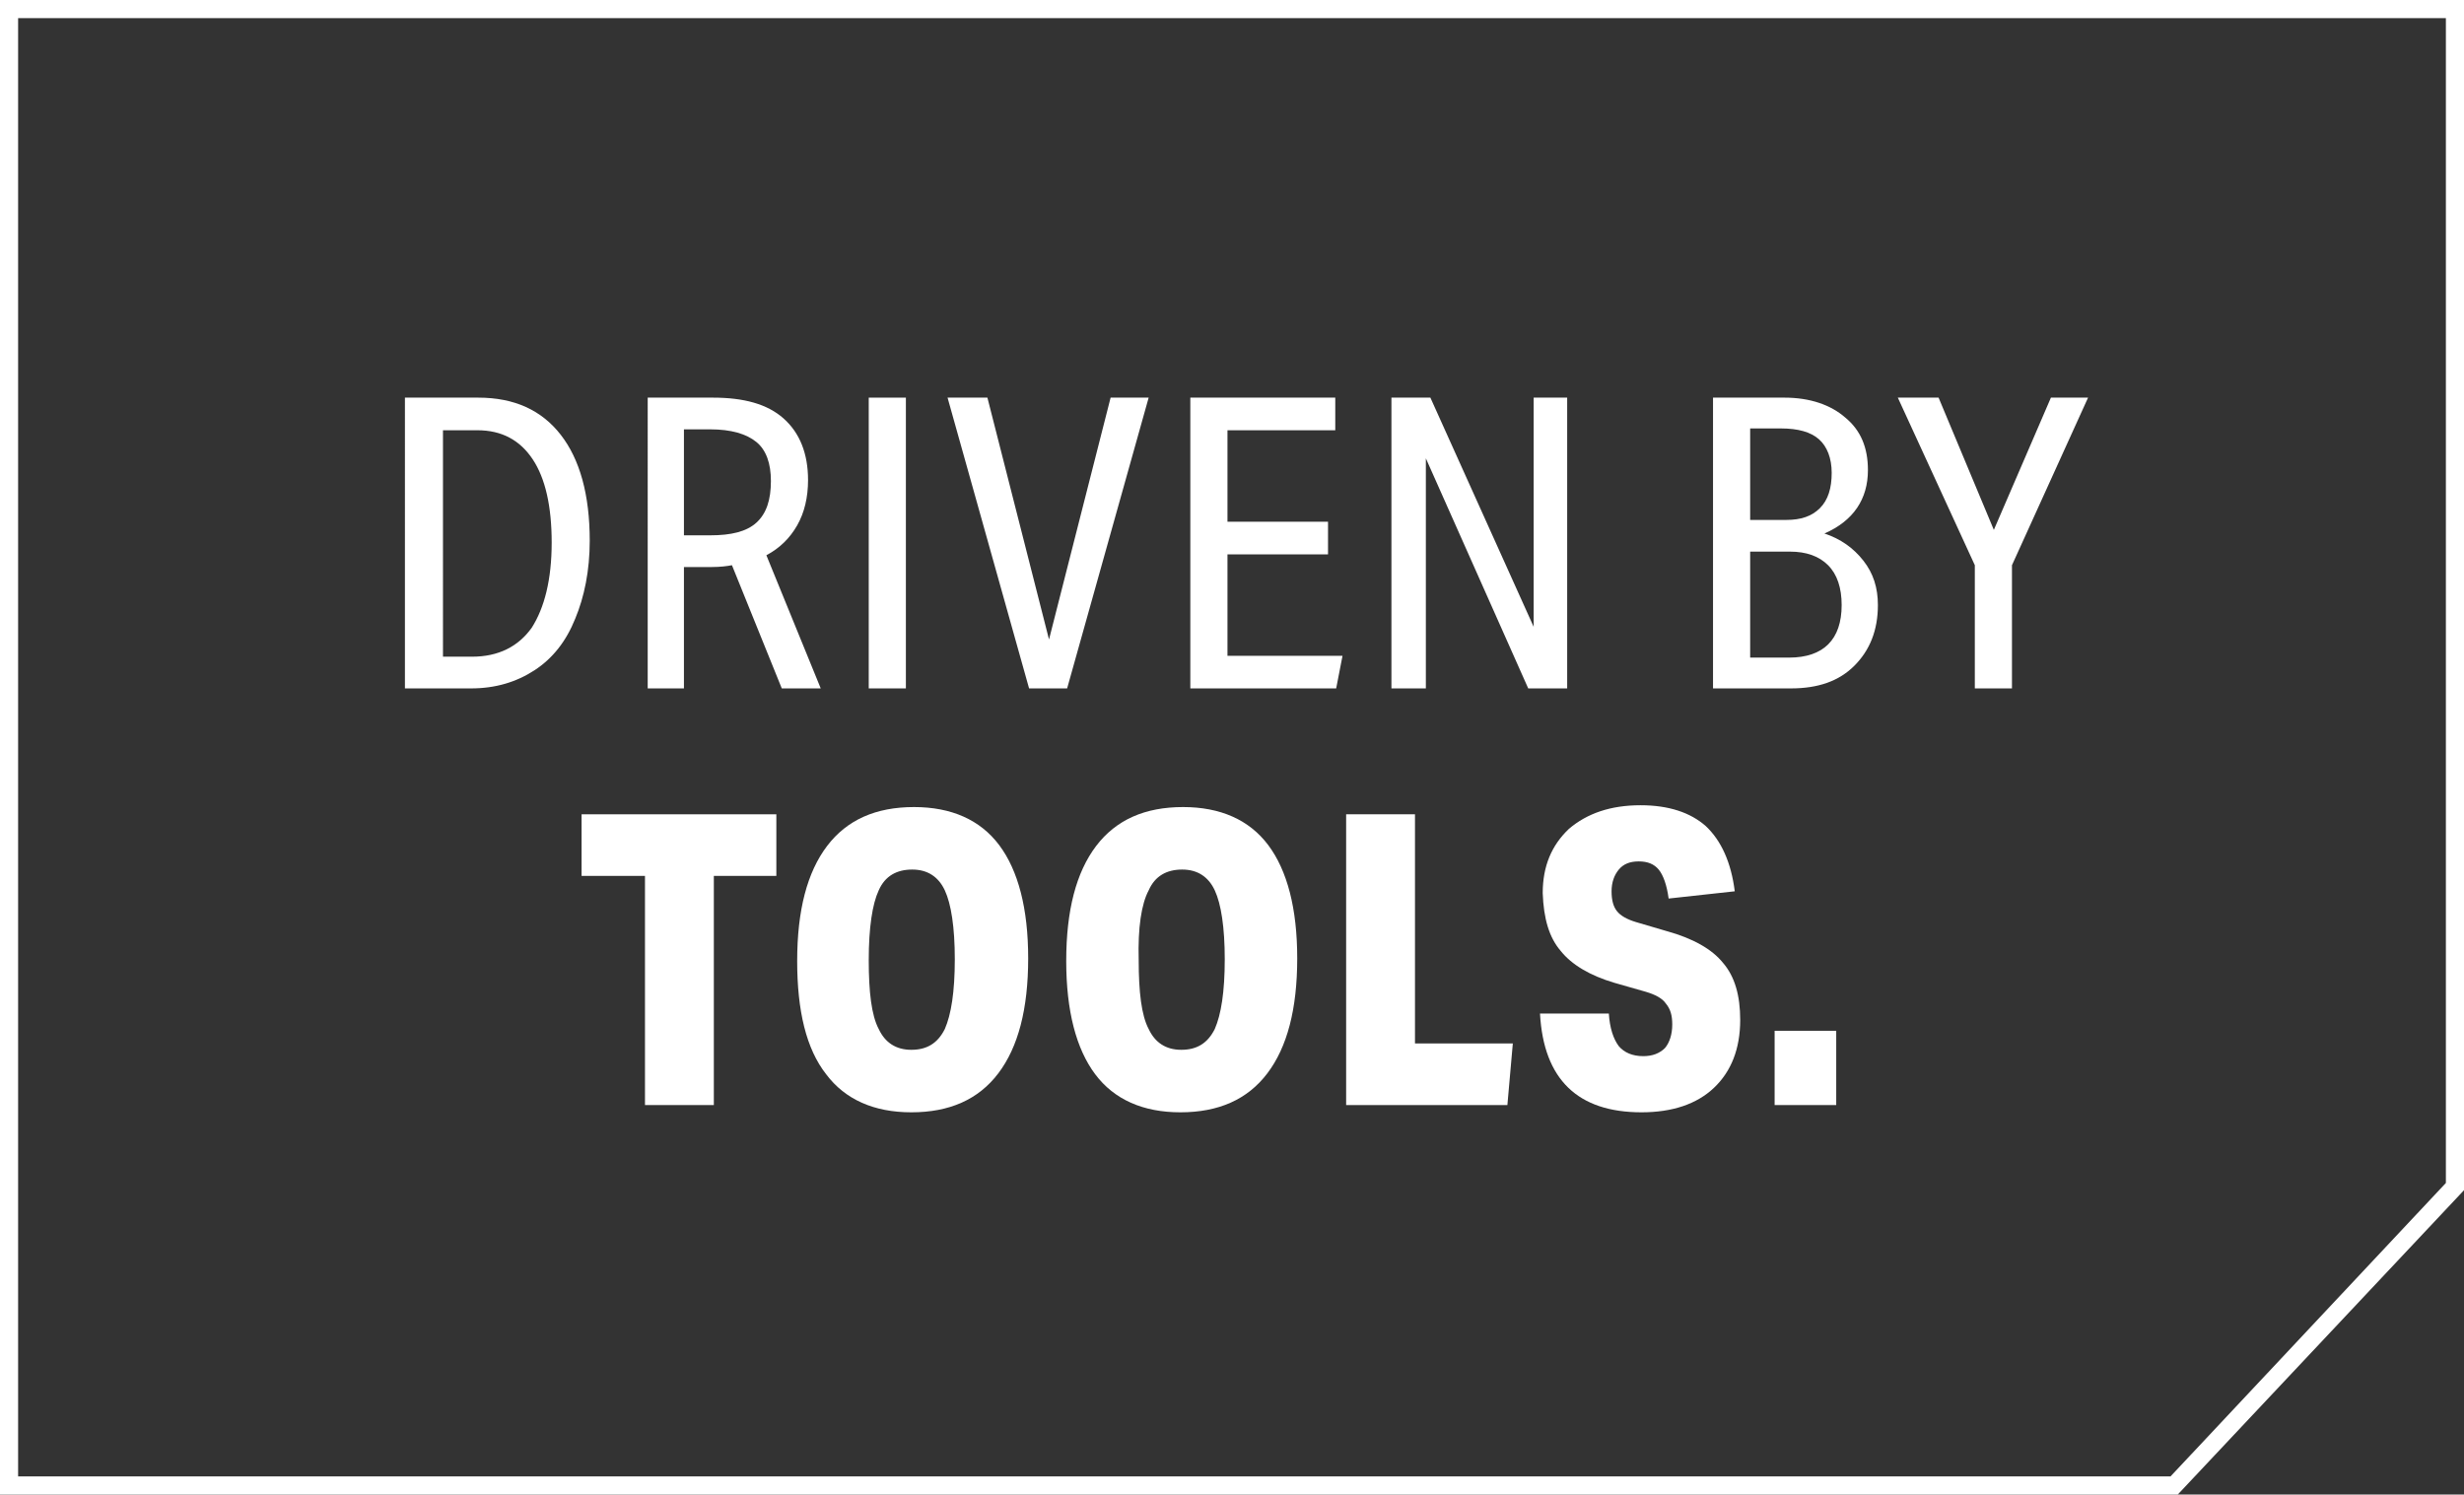
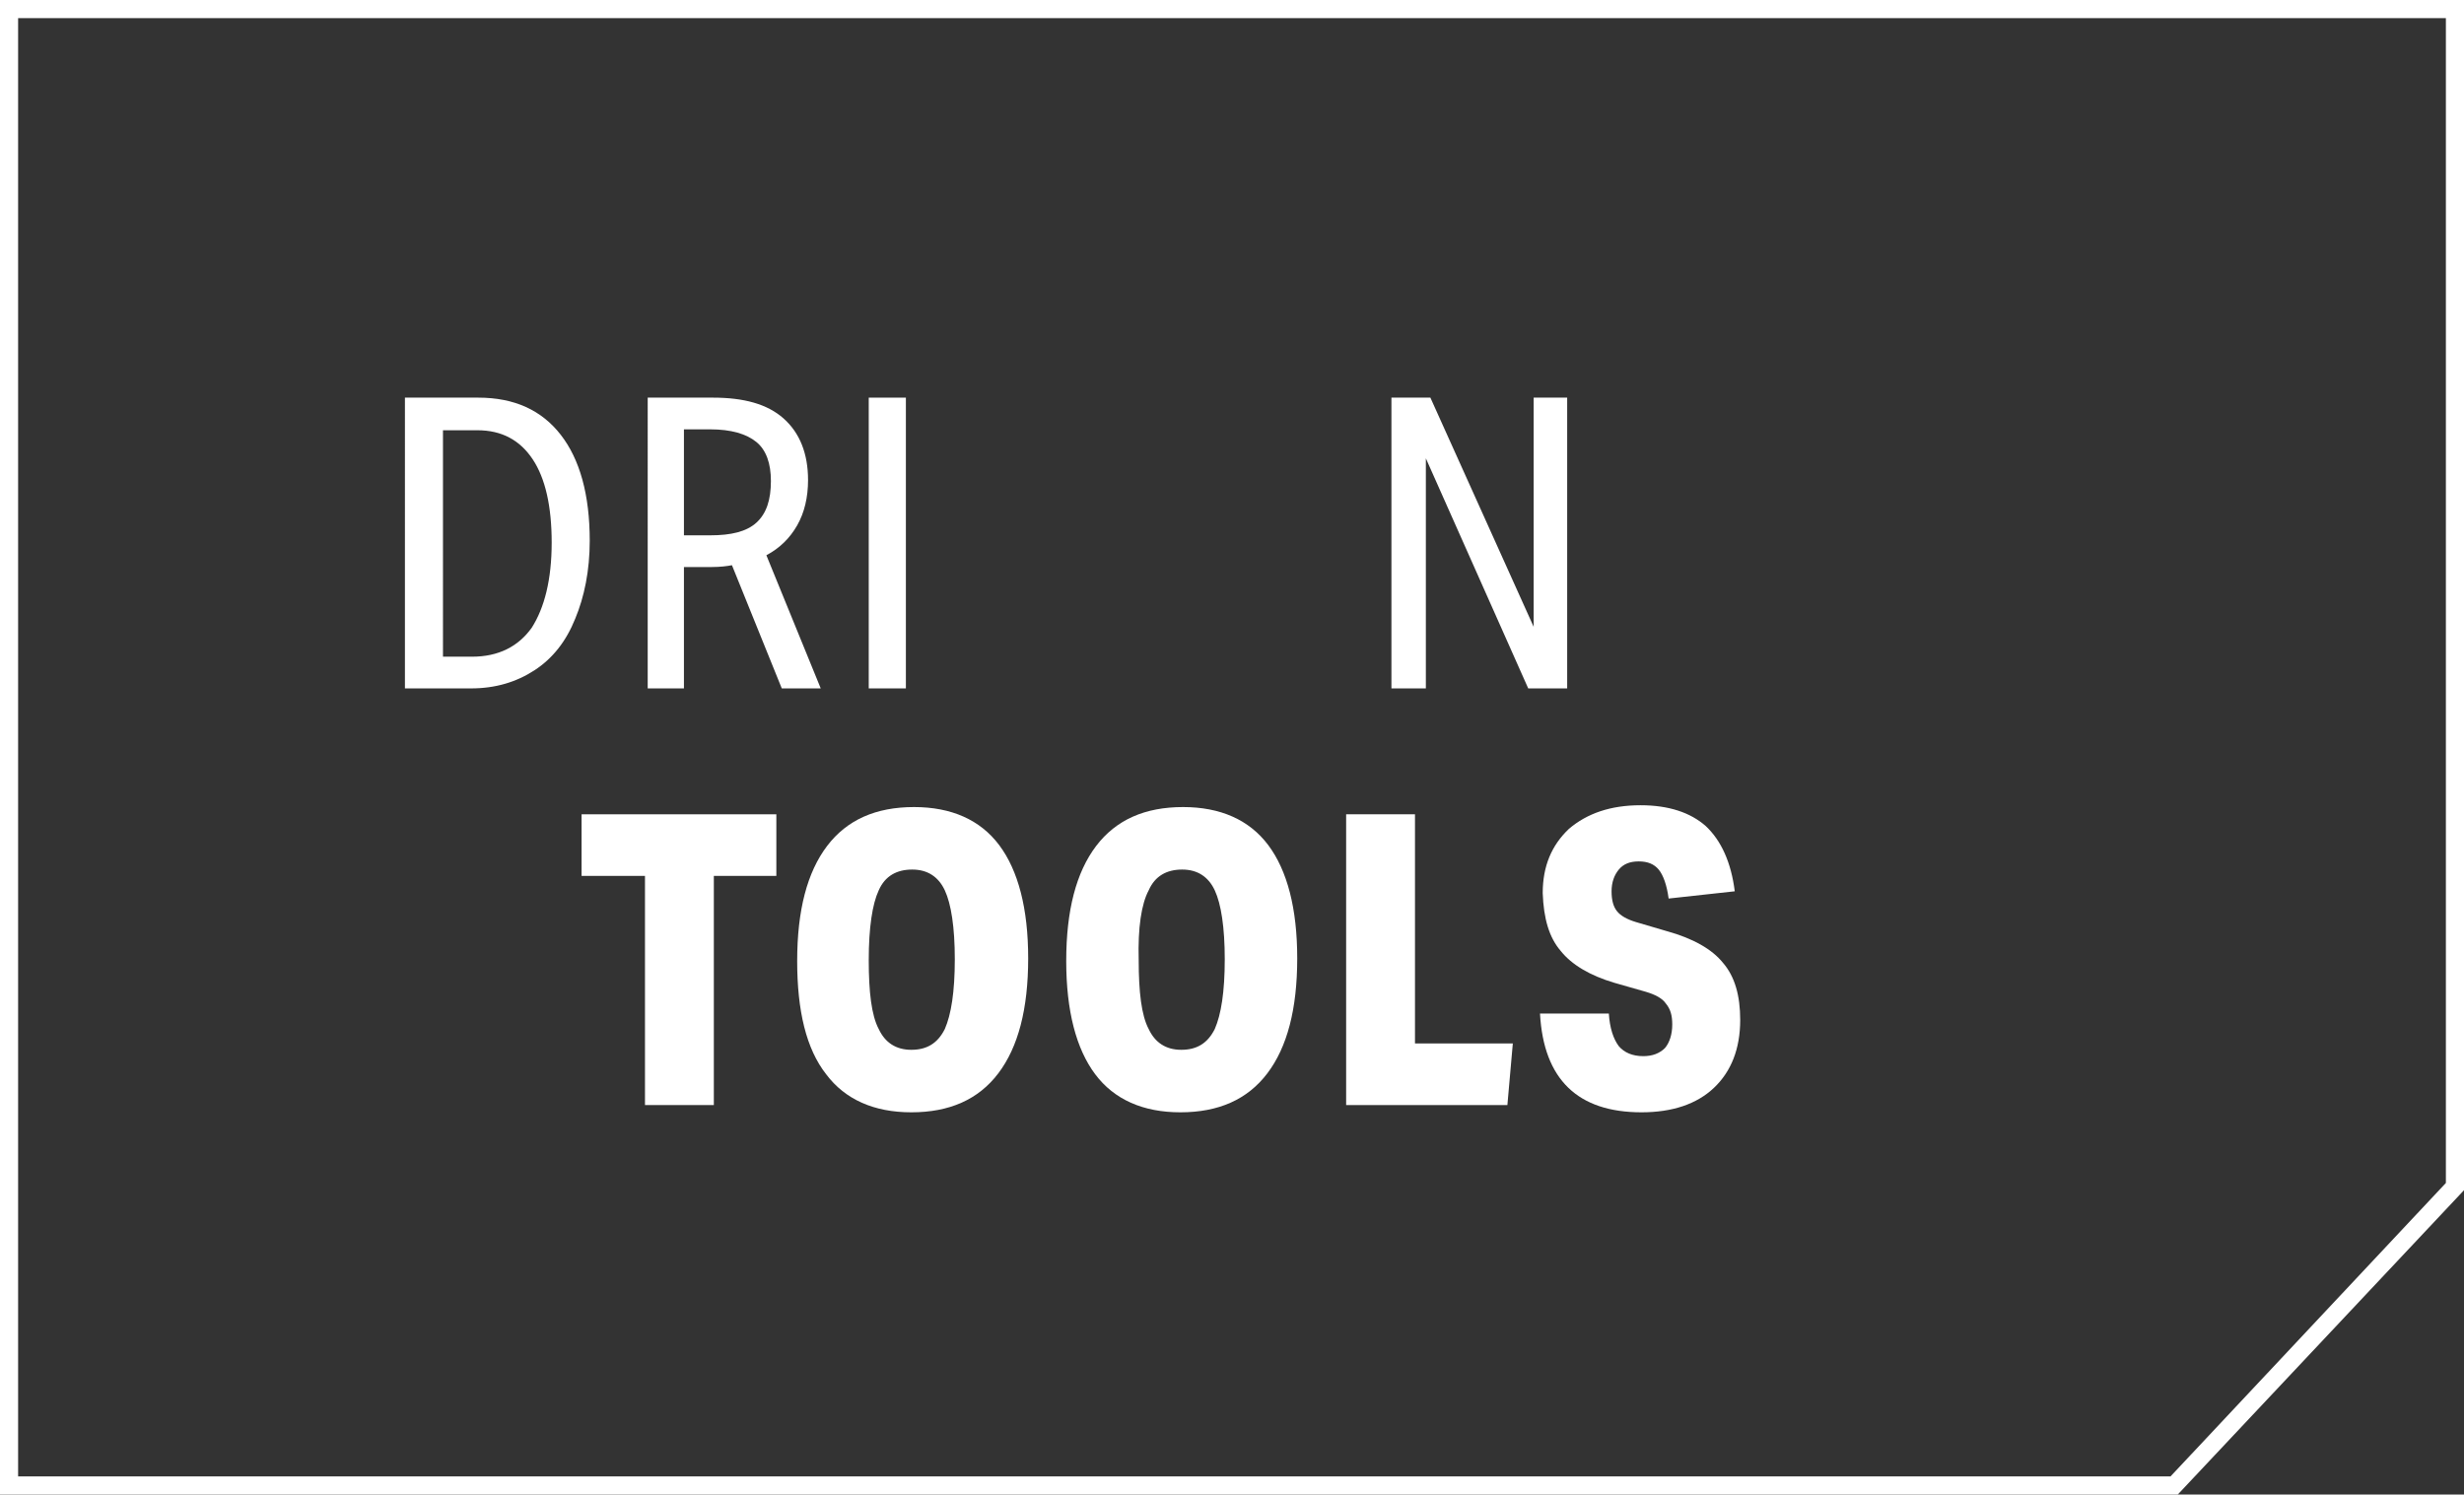
<svg xmlns="http://www.w3.org/2000/svg" version="1.1" id="Laag_1" x="0px" y="0px" width="272px" height="165px" viewBox="0 0 272 165" enable-background="new 0 0 272 165" xml:space="preserve">
  <rect x="0" y="0" width="272" height="165" fill="#333333" stroke="none" />
  <g>
    <path fill="#FFFFFF" d="M59,74c2-1.3,3.5-3.2,4.5-5.7c1-2.4,1.6-5.3,1.6-8.6c0-5.1-1.1-9-3.2-11.7c-2.1-2.7-5.1-4.1-9.1-4.1h-8.1   V76H52C54.7,76,57,75.3,59,74z M48.8,47.5h3.9c2.7,0,4.7,1.1,6.1,3.2c1.4,2.1,2.1,5.2,2.1,9.2c0,4.1-0.8,7.2-2.2,9.4   c-1.5,2.1-3.7,3.2-6.6,3.2h-3.2V47.5z" />
    <path fill="#FFFFFF" d="M75.5,62.6h3.1c0.9,0,1.7-0.1,2.2-0.2L86.3,76h4.3l-6-14.7c1.5-0.8,2.6-1.9,3.4-3.3c0.8-1.4,1.2-3.1,1.2-5   c0-2.9-0.9-5.2-2.7-6.8c-1.8-1.6-4.4-2.3-7.8-2.3h-7.2V76h4V62.6z M75.5,47.4h2.9c2.3,0,4,0.5,5.1,1.4s1.6,2.4,1.6,4.3   c0,2.1-0.5,3.6-1.6,4.6c-1.1,1-2.8,1.4-5.1,1.4h-2.9V47.4z" />
    <rect x="95.9" y="43.9" fill="#FFFFFF" width="4.1" height="32.1" />
-     <polygon fill="#FFFFFF" points="117.8,76 126.8,43.9 122.6,43.9 115.8,70.6 109,43.9 104.6,43.9 113.6,76  " />
-     <polygon fill="#FFFFFF" points="148.2,72.4 135.5,72.4 135.5,61.2 146.6,61.2 146.6,57.6 135.5,57.6 135.5,47.5 147.4,47.5    147.4,43.9 131.4,43.9 131.4,76 147.5,76  " />
    <polygon fill="#FFFFFF" points="157.4,50.6 168.7,76 173,76 173,43.9 169.3,43.9 169.3,69.2 157.9,43.9 153.6,43.9 153.6,76    157.4,76  " />
-     <path fill="#FFFFFF" d="M204.7,73.5c1.7-1.7,2.6-3.9,2.6-6.7c0-1.9-0.5-3.5-1.6-4.9c-1.1-1.4-2.5-2.4-4.3-3c3.2-1.4,4.8-3.8,4.8-7   c0-2.5-0.8-4.4-2.5-5.8c-1.6-1.4-3.9-2.2-6.7-2.2h-7.9V76h8.6C200.7,76,203,75.2,204.7,73.5z M193.2,47.3h3.4   c1.9,0,3.3,0.4,4.2,1.2c0.9,0.8,1.4,2.1,1.4,3.7c0,1.7-0.4,3-1.3,3.9c-0.9,0.9-2.1,1.3-3.7,1.3h-4V47.3z M193.2,72.6V60.9h4.4   c1.8,0,3.2,0.5,4.2,1.5c1,1,1.5,2.5,1.5,4.4c0,3.8-2,5.8-5.8,5.8H193.2z" />
-     <polygon fill="#FFFFFF" points="218,76 222.1,76 222.1,62.4 230.5,43.9 226.4,43.9 220.1,58.5 214,43.9 209.5,43.9 218,62.4  " />
    <polygon fill="#FFFFFF" points="64.2,96.7 71.2,96.7 71.2,122 78.8,122 78.8,96.7 85.7,96.7 85.7,89.9 64.2,89.9  " />
    <path fill="#FFFFFF" d="M91.2,118.6c2.1,2.8,5.3,4.2,9.4,4.2c4.2,0,7.4-1.4,9.6-4.3c2.2-2.9,3.3-7.1,3.3-12.7   c0-5.5-1.1-9.7-3.2-12.5c-2.1-2.8-5.3-4.2-9.4-4.2c-4.2,0-7.4,1.4-9.6,4.3c-2.2,2.9-3.3,7.1-3.3,12.7C88,111.6,89,115.8,91.2,118.6   z M97,98.3c0.7-1.6,2-2.3,3.7-2.3c1.7,0,2.9,0.8,3.6,2.3c0.7,1.5,1.1,4.1,1.1,7.6c0,3.6-0.4,6.1-1.1,7.7c-0.8,1.6-2,2.3-3.7,2.3   c-1.7,0-2.9-0.8-3.6-2.3c-0.8-1.5-1.1-4.1-1.1-7.6C95.9,102.4,96.3,99.8,97,98.3z" />
    <path fill="#FFFFFF" d="M121,93.4c-2.2,2.9-3.3,7.1-3.3,12.7c0,5.5,1.1,9.7,3.2,12.5c2.1,2.8,5.3,4.2,9.4,4.2   c4.2,0,7.4-1.4,9.6-4.3s3.3-7.1,3.3-12.7c0-5.5-1.1-9.7-3.2-12.5c-2.1-2.8-5.3-4.2-9.4-4.2C126.4,89.1,123.2,90.5,121,93.4z    M126.8,98.3c0.7-1.6,2-2.3,3.7-2.3c1.7,0,2.9,0.8,3.6,2.3c0.7,1.5,1.1,4.1,1.1,7.6c0,3.6-0.4,6.1-1.1,7.7c-0.8,1.6-2,2.3-3.7,2.3   c-1.7,0-2.9-0.8-3.6-2.3c-0.8-1.5-1.1-4.1-1.1-7.6C125.6,102.4,126,99.8,126.8,98.3z" />
    <polygon fill="#FFFFFF" points="167,115.2 156.2,115.2 156.2,89.9 148.6,89.9 148.6,122 166.4,122  " />
    <path fill="#FFFFFF" d="M172.3,105c1.2,1.5,3.2,2.7,5.9,3.5l3.5,1c1,0.3,1.8,0.7,2.2,1.3c0.5,0.6,0.7,1.3,0.7,2.3   c0,1.1-0.3,2-0.8,2.6c-0.6,0.6-1.4,0.9-2.4,0.9c-1.2,0-2.1-0.4-2.7-1.1c-0.6-0.8-1-2-1.1-3.6H170c0.4,7.3,4.2,10.9,11.2,10.9   c3.4,0,6.1-0.9,8-2.7c1.9-1.8,2.9-4.3,2.9-7.5c0-2.7-0.6-4.8-1.9-6.3c-1.2-1.5-3.3-2.7-6.2-3.5l-3.4-1c-1-0.3-1.7-0.7-2.1-1.2   c-0.4-0.5-0.6-1.2-0.6-2.2c0-1,0.3-1.8,0.8-2.4c0.5-0.6,1.2-0.9,2.2-0.9s1.7,0.3,2.2,0.9c0.5,0.6,0.9,1.7,1.1,3.2l7.3-0.8   c-0.4-3.2-1.5-5.6-3.2-7.2c-1.7-1.5-4.1-2.3-7.2-2.3c-3.3,0-5.9,0.9-7.9,2.6c-1.9,1.8-2.9,4.1-2.9,7.1   C170.4,101.4,171,103.5,172.3,105z" />
-     <rect x="195.9" y="113.8" fill="#FFFFFF" width="6.8" height="8.2" />
    <path fill="#FFFFFF" d="M0,0v165h240.4l31.6-33.6V0H0z M270,130.6L239.6,163H2V2h268V130.6z" />
  </g>
</svg>